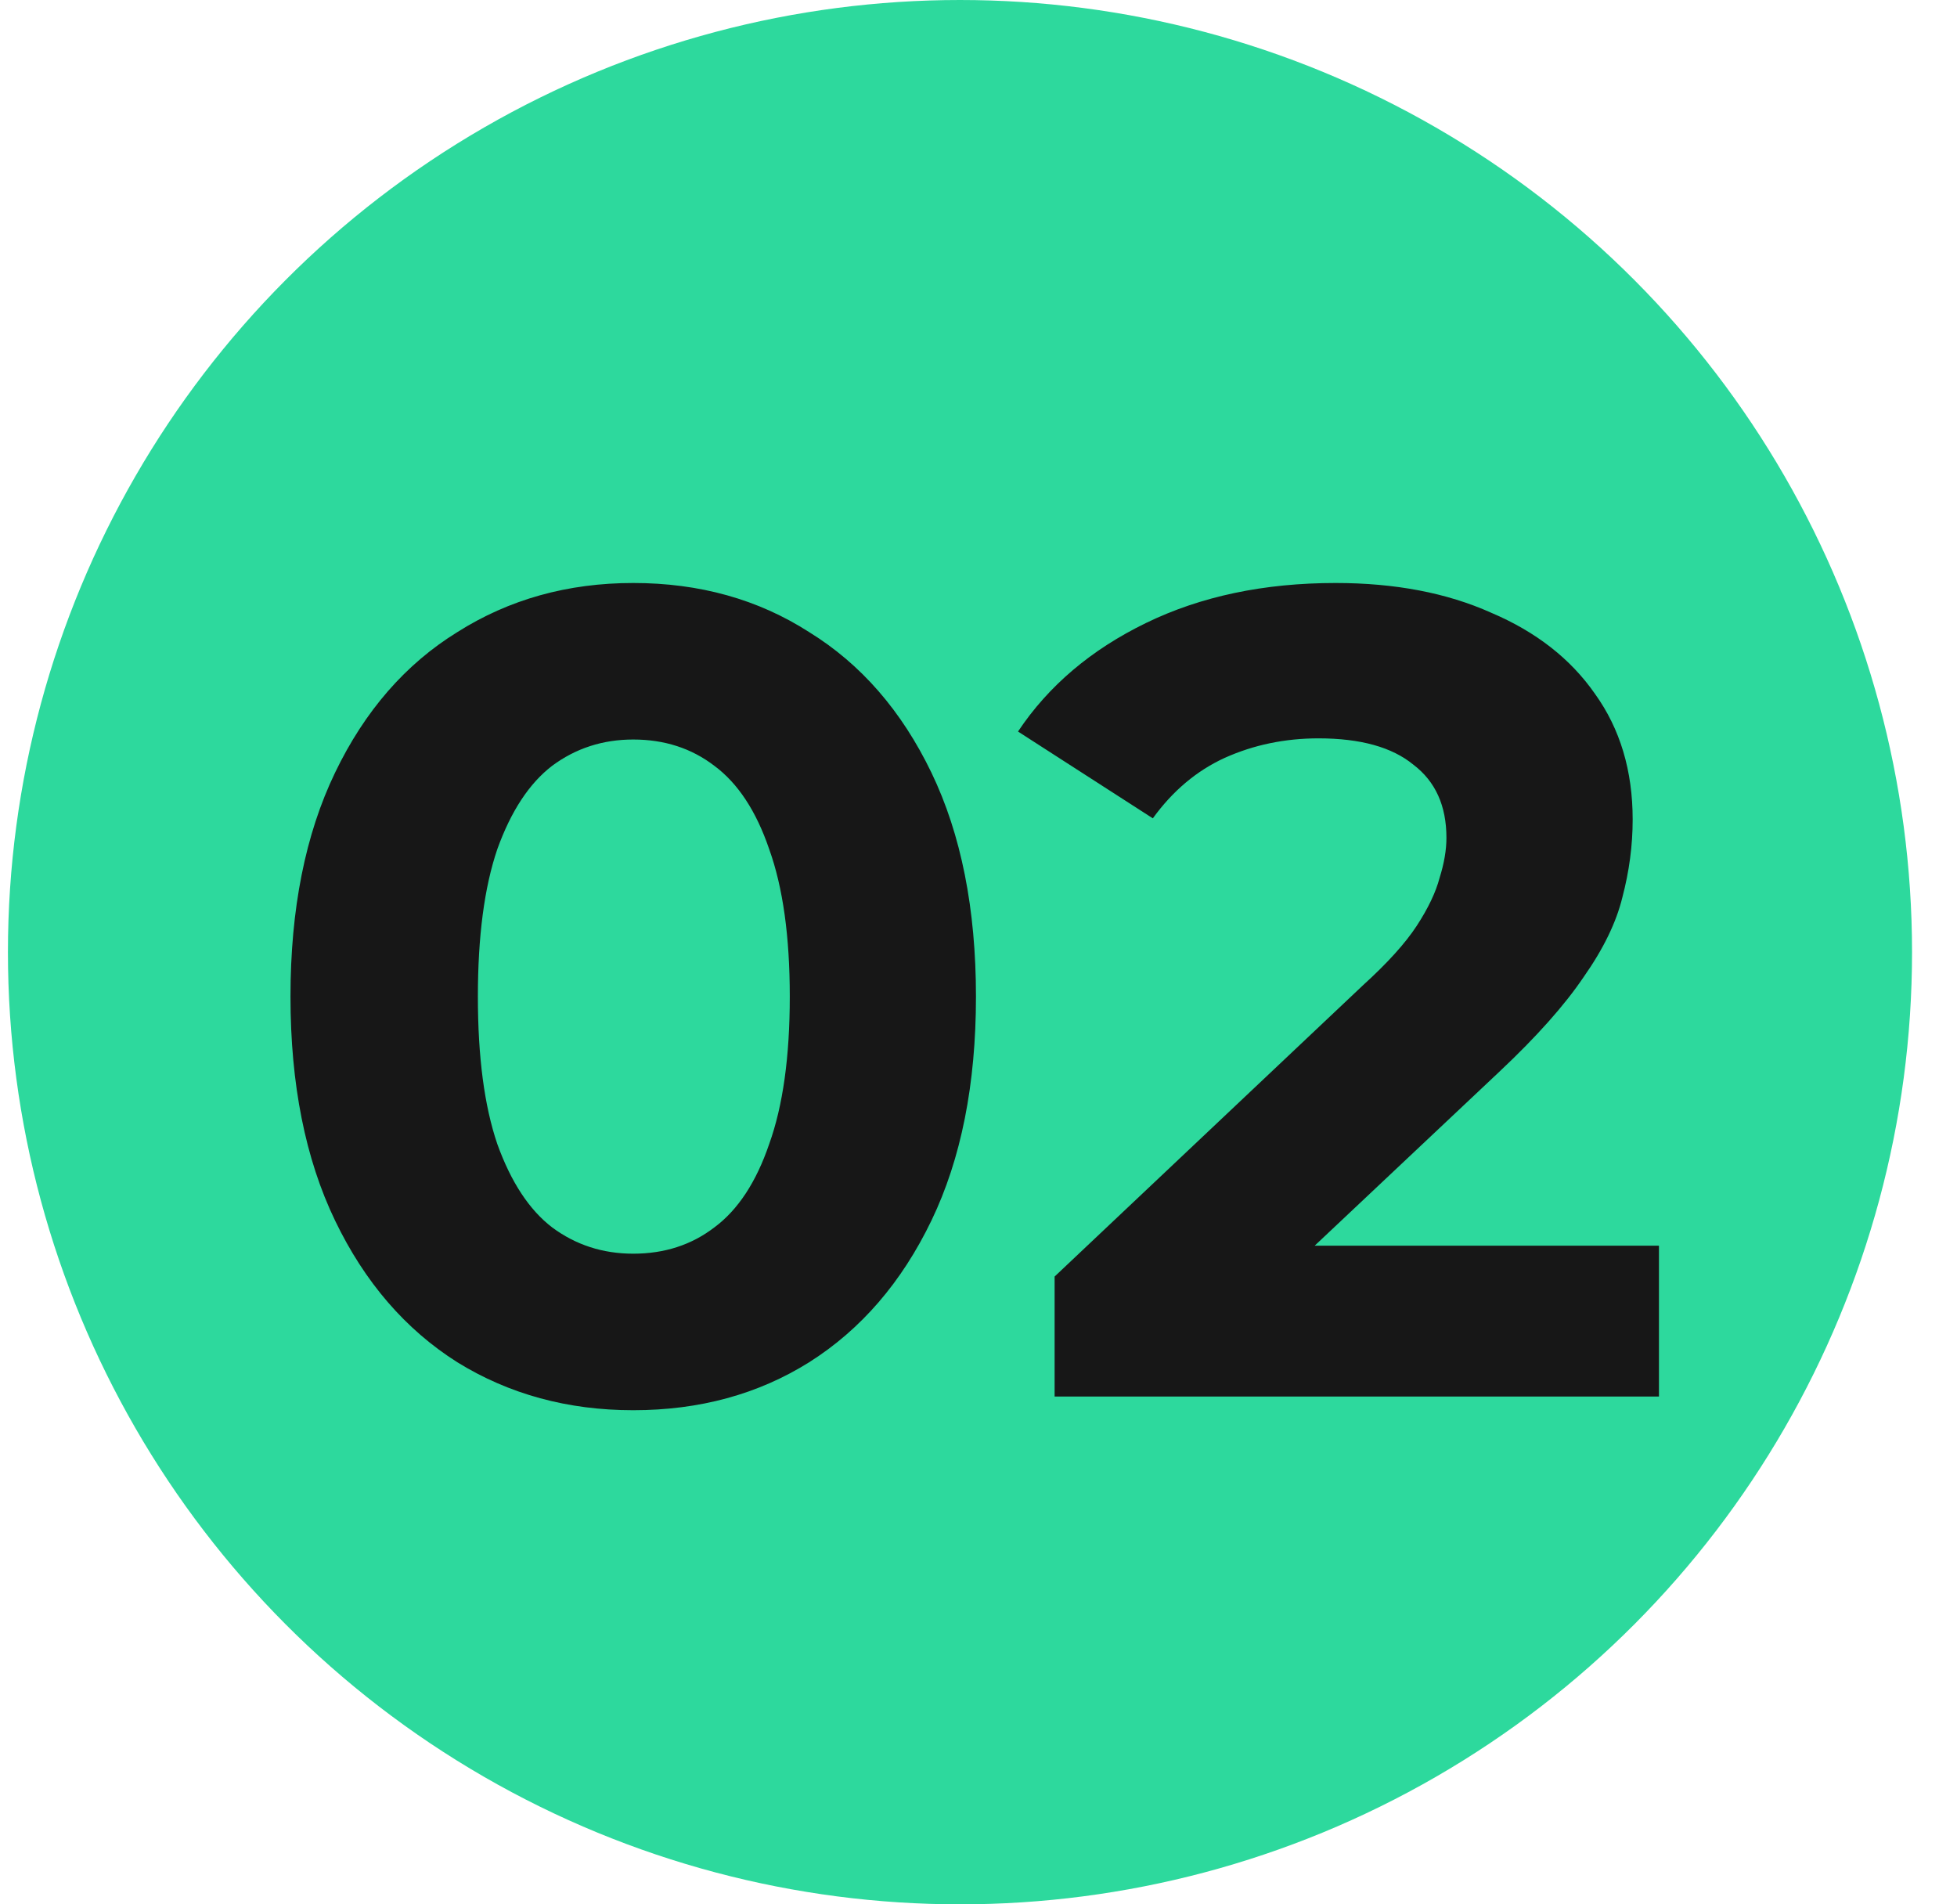
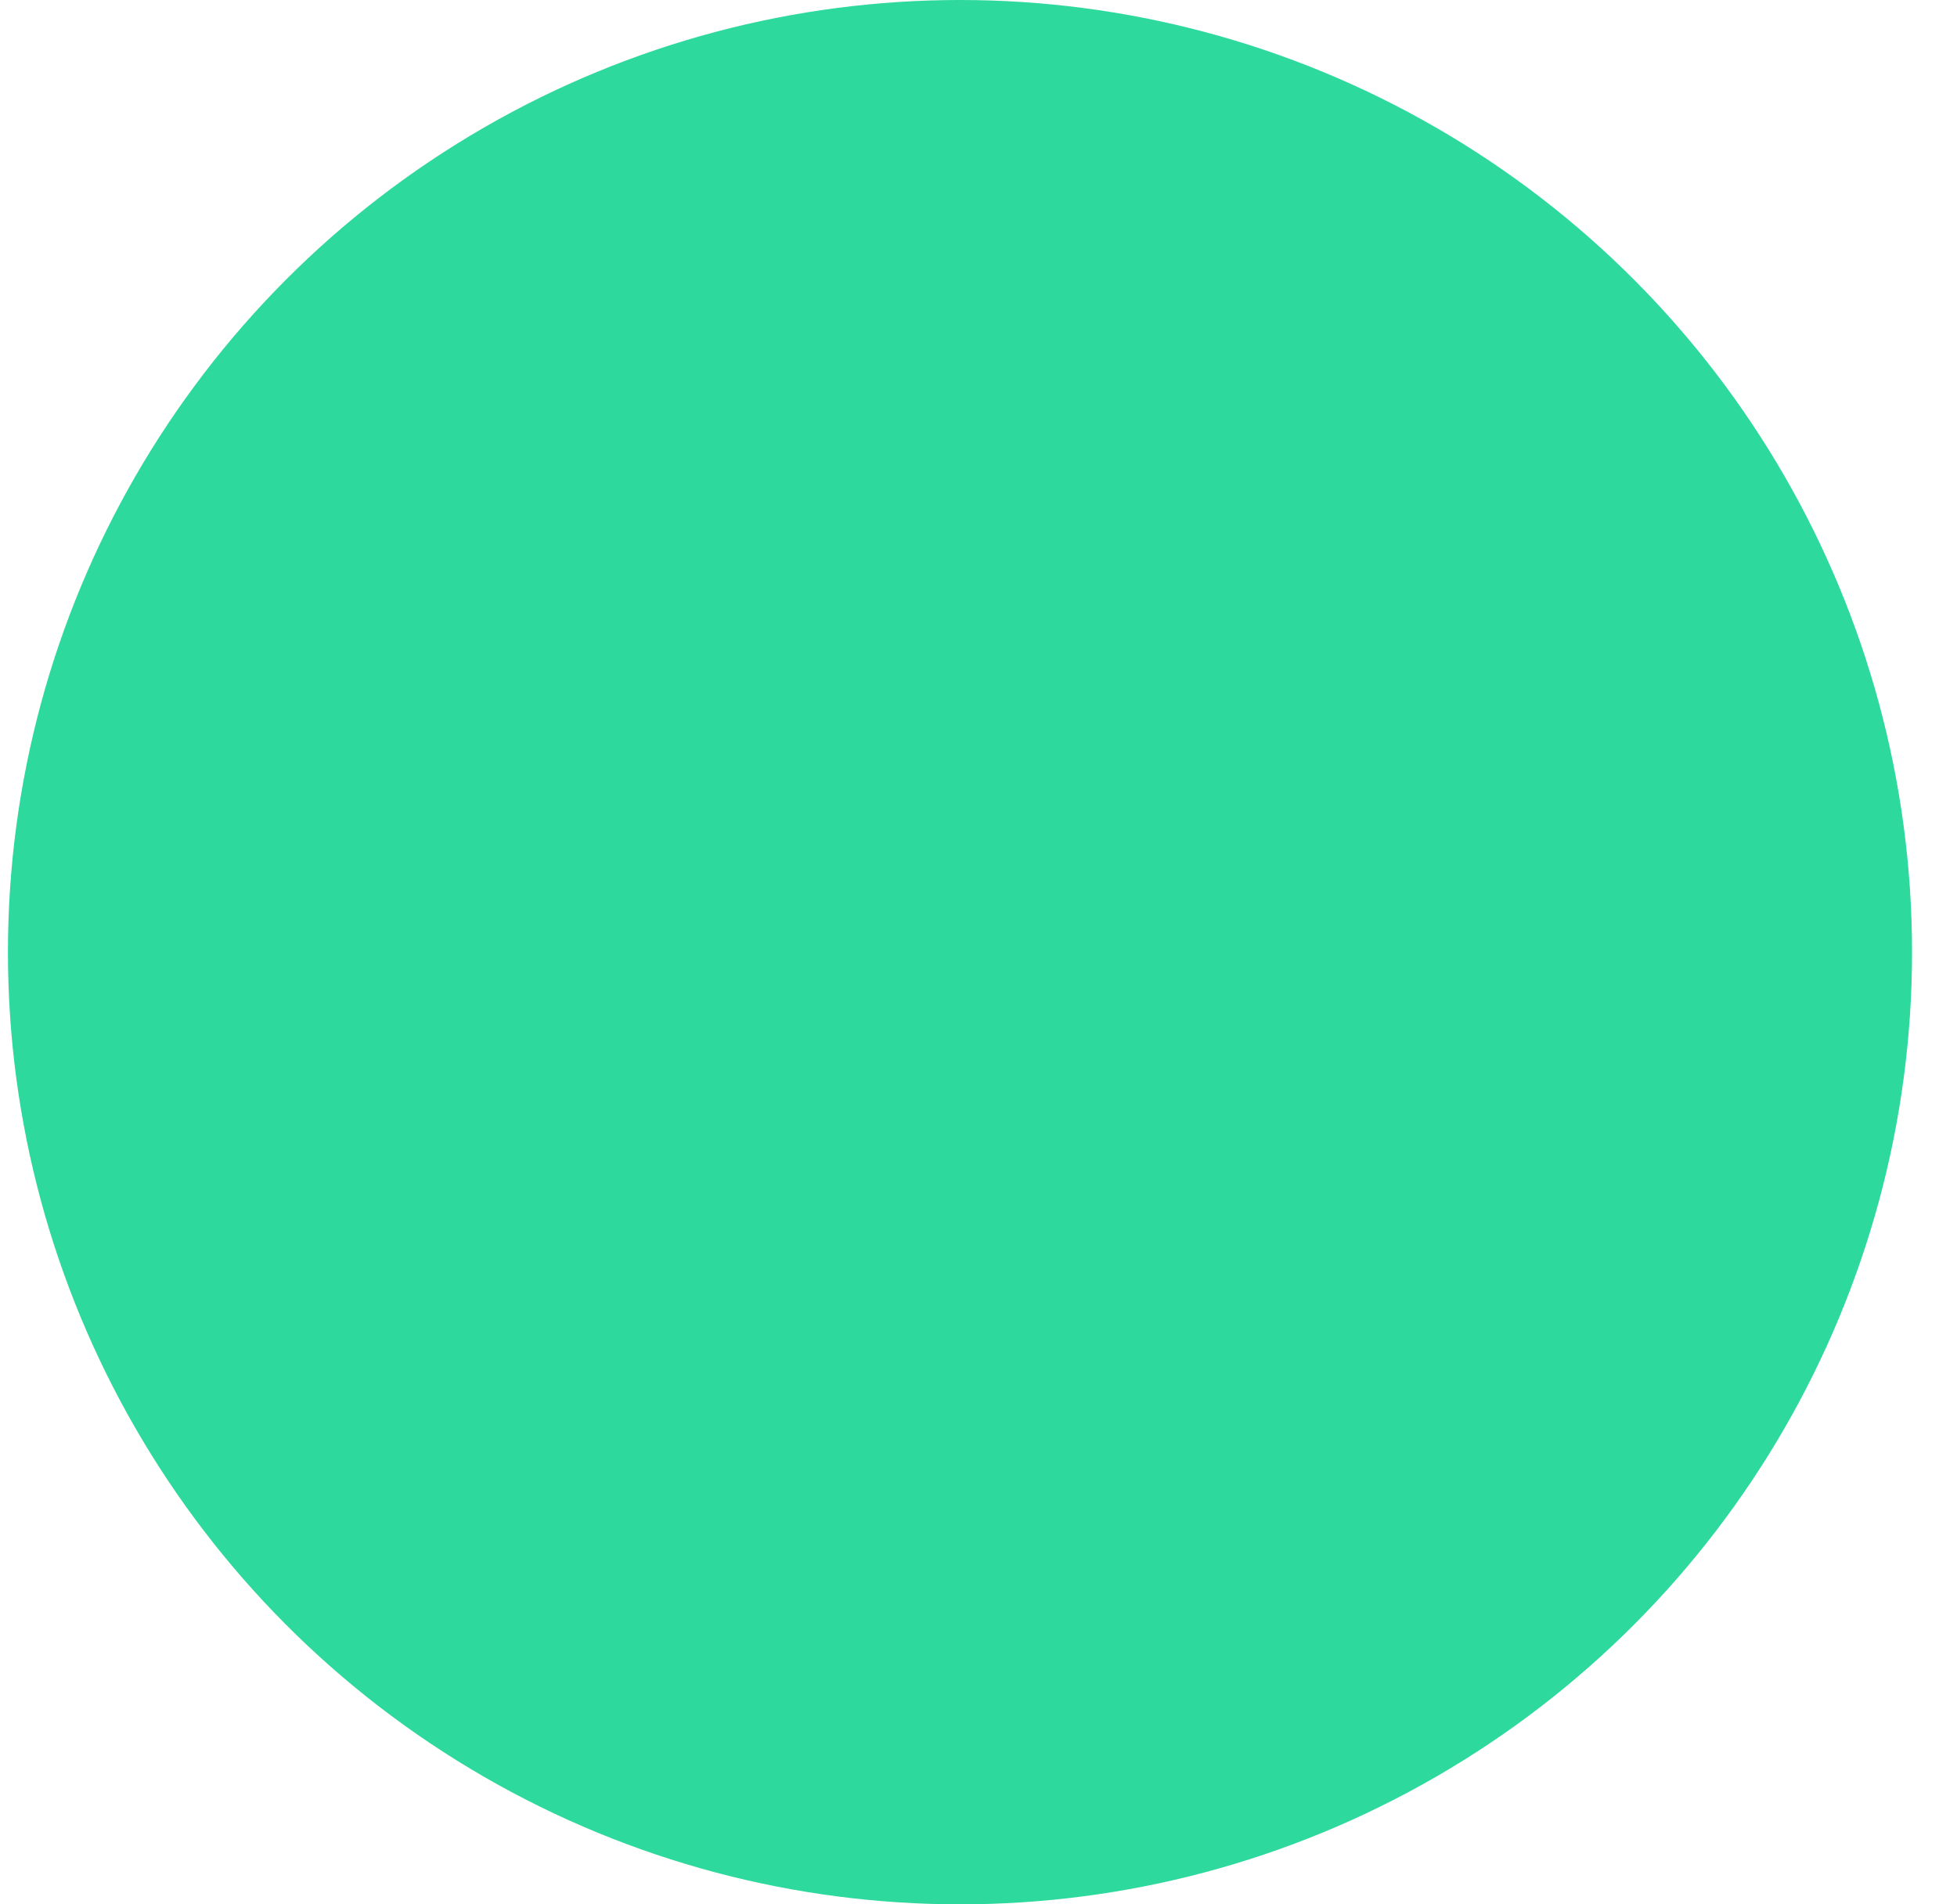
<svg xmlns="http://www.w3.org/2000/svg" width="37" height="36" viewBox="0 0 37 36" fill="none">
  <circle cx="18.15" cy="18" r="18" fill="#2DD99D" />
-   <path d="M11.972 26.659C10.734 26.659 9.625 26.357 8.646 25.752C7.667 25.133 6.896 24.24 6.335 23.074C5.773 21.907 5.492 20.496 5.492 18.84C5.492 17.184 5.773 15.773 6.335 14.606C6.896 13.44 7.667 12.554 8.646 11.95C9.625 11.33 10.734 11.021 11.972 11.021C13.225 11.021 14.334 11.33 15.299 11.95C16.278 12.554 17.048 13.44 17.61 14.606C18.172 15.773 18.452 17.184 18.452 18.84C18.452 20.496 18.172 21.907 17.61 23.074C17.048 24.24 16.278 25.133 15.299 25.752C14.334 26.357 13.225 26.659 11.972 26.659ZM11.972 23.7C12.563 23.7 13.074 23.534 13.506 23.203C13.952 22.872 14.298 22.346 14.543 21.626C14.802 20.906 14.932 19.978 14.932 18.84C14.932 17.702 14.802 16.774 14.543 16.054C14.298 15.334 13.952 14.808 13.506 14.477C13.074 14.146 12.563 13.98 11.972 13.98C11.396 13.98 10.885 14.146 10.439 14.477C10.007 14.808 9.661 15.334 9.402 16.054C9.157 16.774 9.035 17.702 9.035 18.84C9.035 19.978 9.157 20.906 9.402 21.626C9.661 22.346 10.007 22.872 10.439 23.203C10.885 23.534 11.396 23.7 11.972 23.7ZM19.939 26.4V24.132L25.771 18.624C26.231 18.206 26.57 17.832 26.786 17.501C27.002 17.17 27.146 16.867 27.218 16.594C27.304 16.32 27.347 16.068 27.347 15.838C27.347 15.233 27.139 14.772 26.721 14.455C26.318 14.124 25.72 13.958 24.928 13.958C24.295 13.958 23.704 14.081 23.157 14.326C22.624 14.57 22.171 14.952 21.796 15.47L19.247 13.829C19.823 12.965 20.63 12.281 21.667 11.777C22.703 11.273 23.899 11.021 25.252 11.021C26.375 11.021 27.355 11.208 28.19 11.582C29.039 11.942 29.695 12.454 30.155 13.116C30.631 13.778 30.868 14.57 30.868 15.492C30.868 15.982 30.803 16.471 30.674 16.961C30.559 17.436 30.314 17.94 29.939 18.473C29.579 19.006 29.047 19.603 28.341 20.266L23.503 24.823L22.833 23.549H31.365V26.4H19.939Z" fill="#171717" />
</svg>